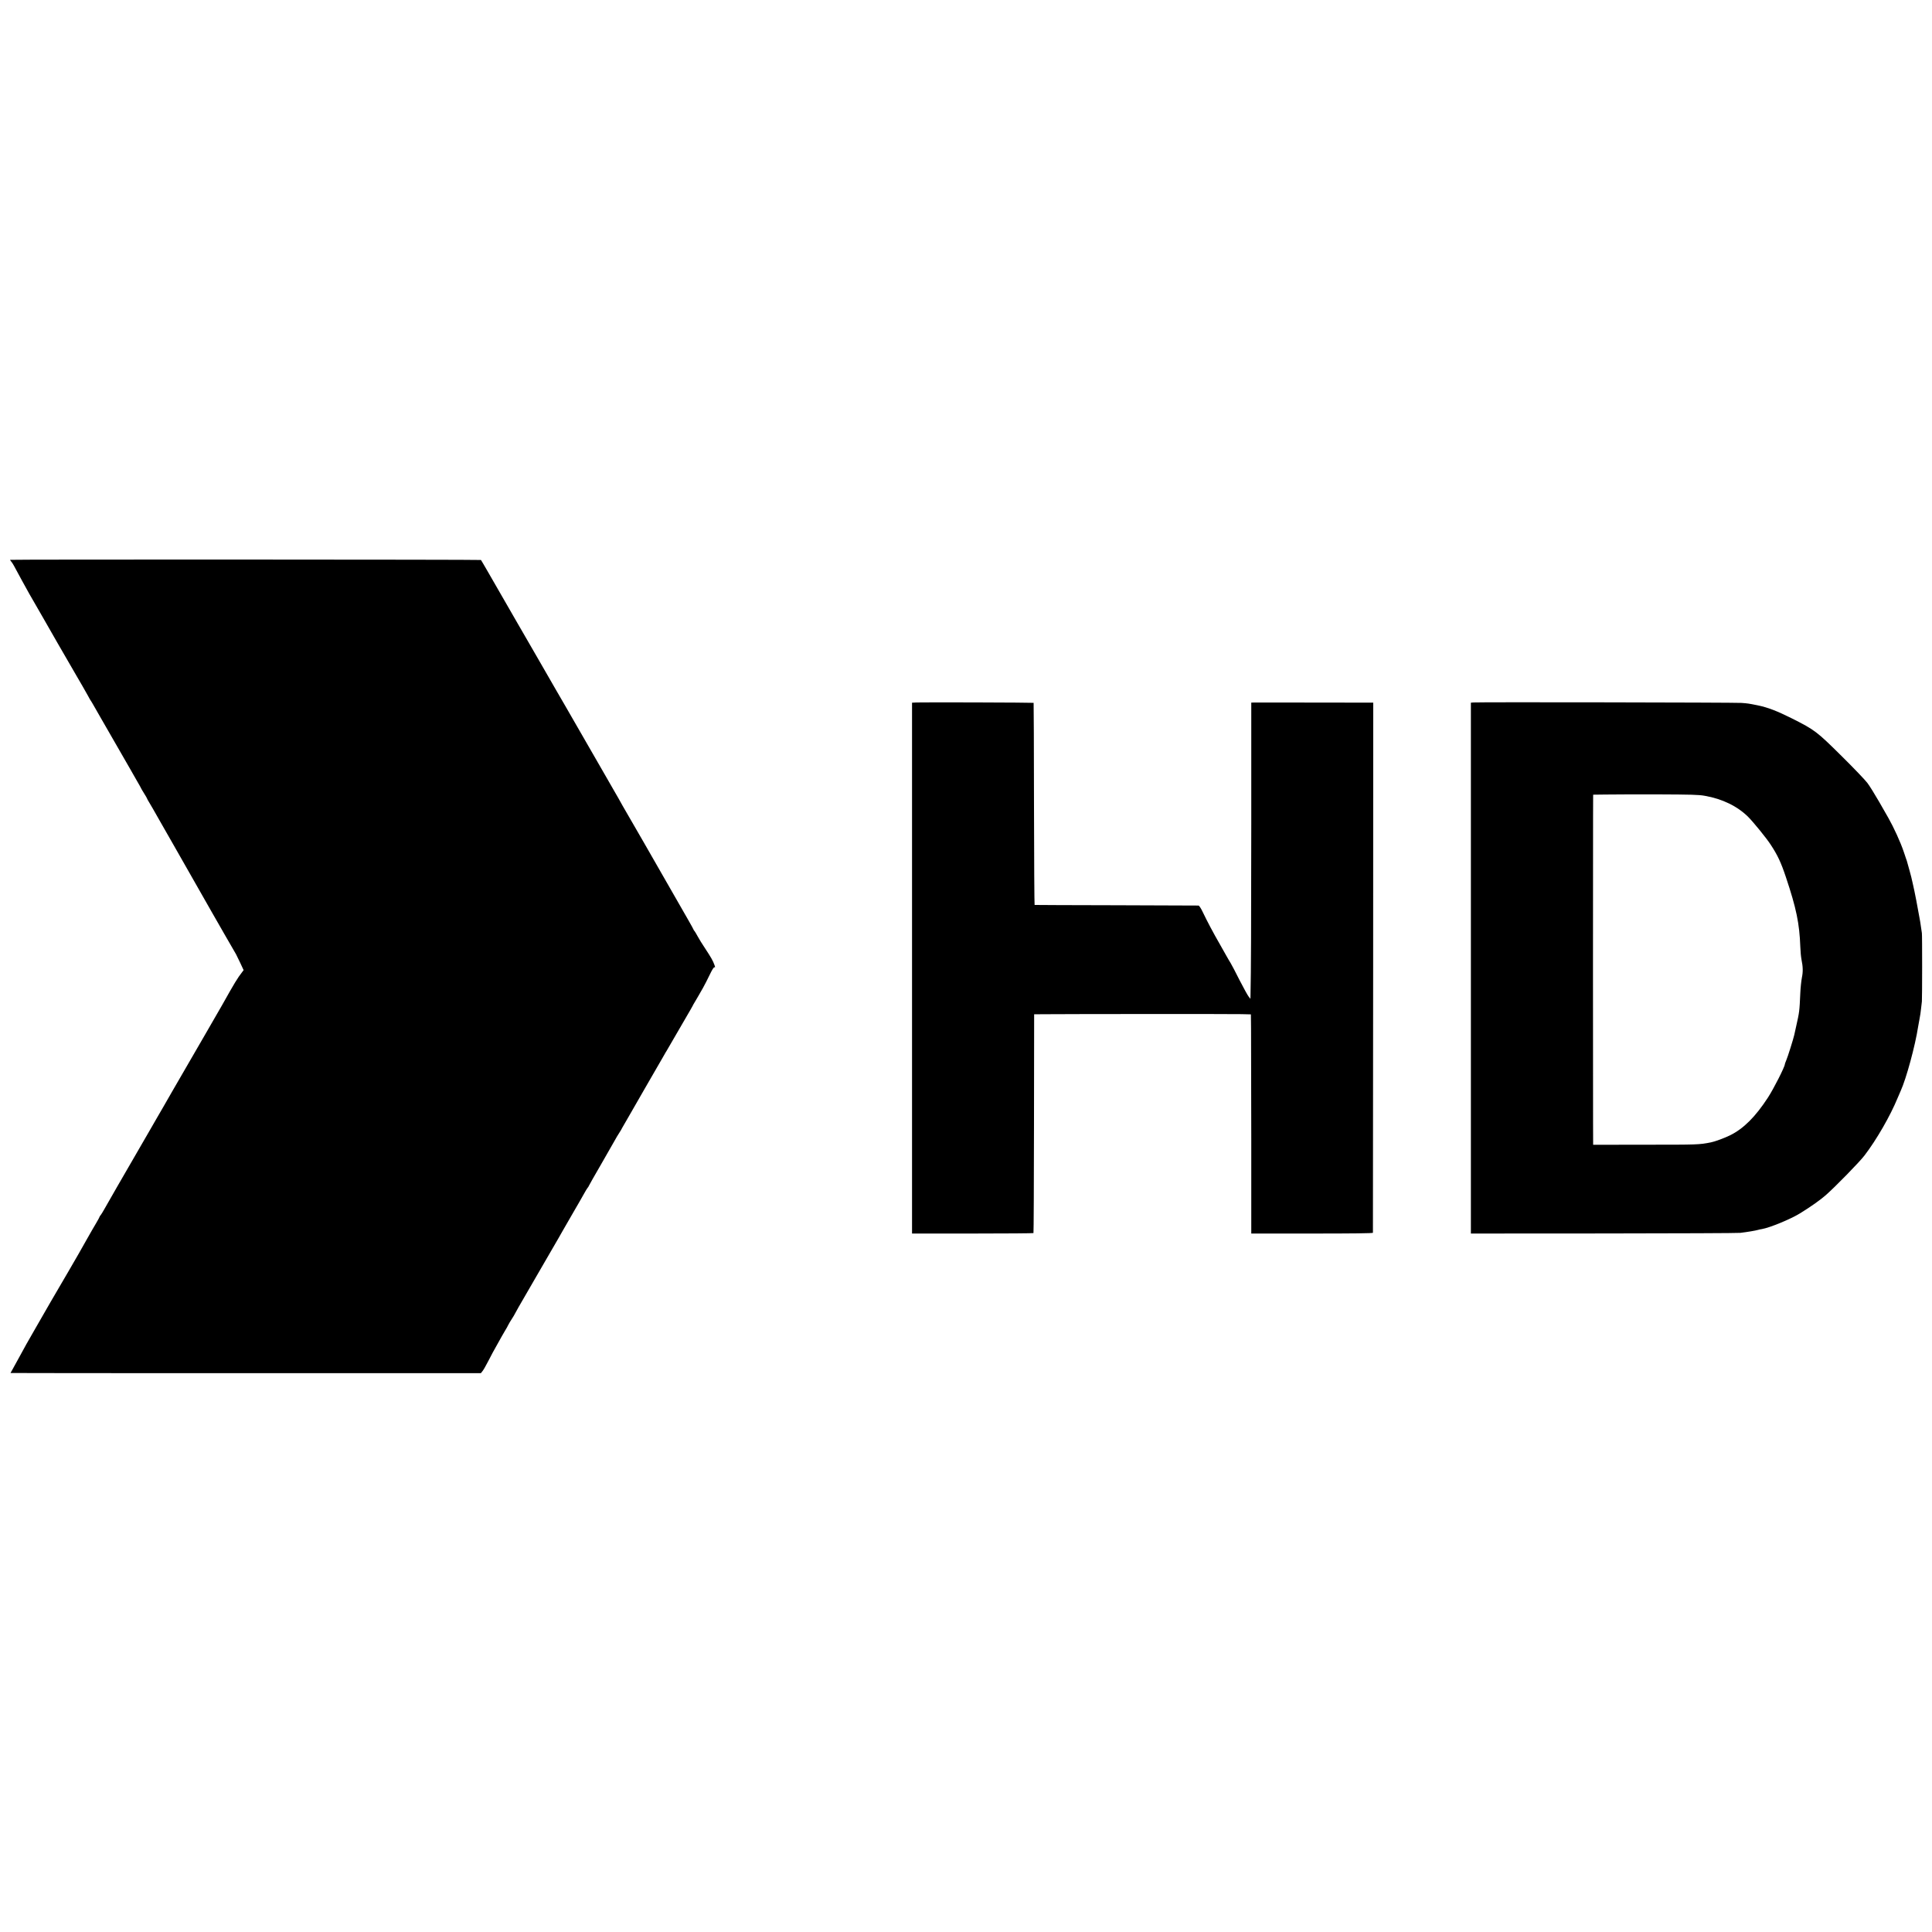
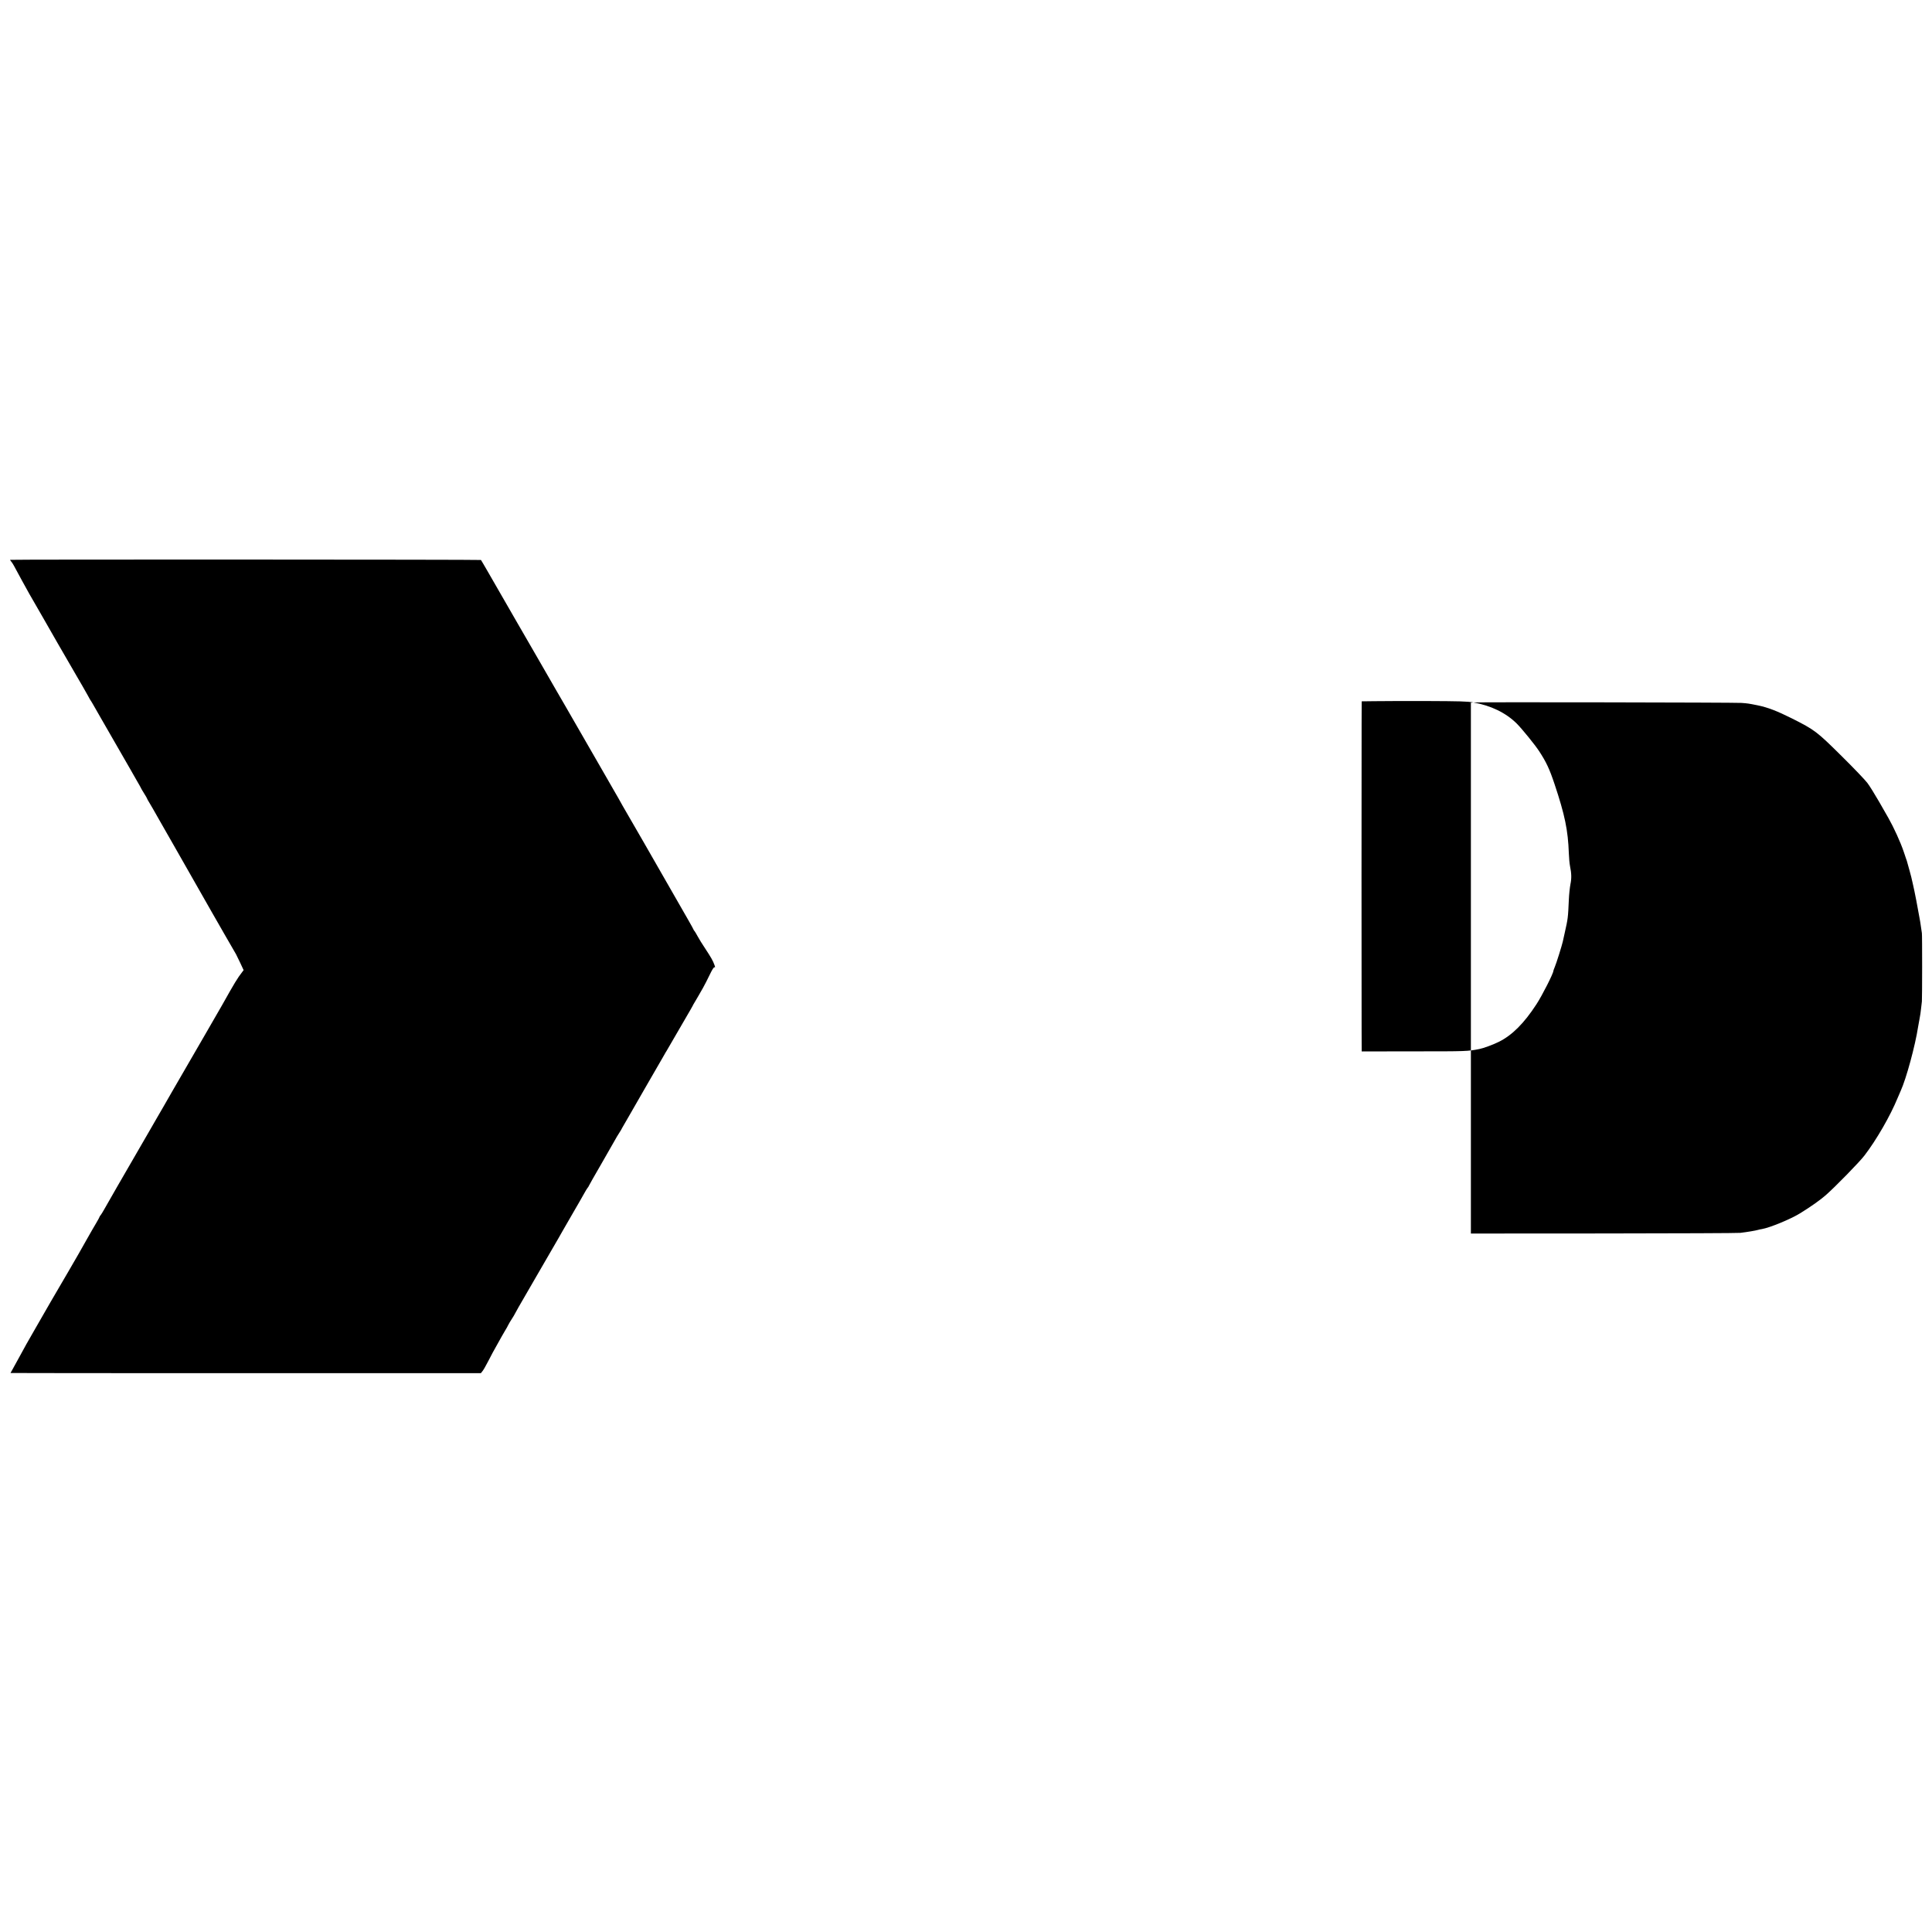
<svg xmlns="http://www.w3.org/2000/svg" version="1.0" width="2560pt" height="2560pt" viewBox="0 0 2560 2560" preserveAspectRatio="xMidYMid meet">
  <g transform="translate(0,2560) scale(0.1,-0.1)" fill="#000000" stroke="none">
    <path d="M135 18182 c-2 -2 4 -12 13 -22 9 -10 26 -36 37 -57 23 -45 191 -351 204 -373 5 -8 85 -147 178 -309 92 -162 182 -318 198 -346 59 -102 237 -410 246 -425 51 -86 131 -226 155 -270 16 -30 31 -57 34 -60 5 -4 49 -81 128 -220 11 -19 95 -165 187 -325 92 -159 186 -324 210 -365 23 -41 65 -115 93 -163 29 -49 52 -91 52 -93 0 -2 18 -33 40 -68 22 -35 40 -66 40 -70 0 -3 12 -25 26 -47 14 -23 37 -62 51 -87 39 -70 57 -101 95 -167 20 -33 46 -80 60 -105 14 -25 68 -119 120 -210 93 -162 451 -792 501 -880 14 -25 90 -157 169 -295 79 -137 149 -259 156 -270 6 -11 31 -63 56 -115 l44 -95 -19 -25 c-64 -83 -100 -142 -267 -440 -14 -25 -115 -200 -225 -390 -241 -417 -315 -545 -440 -760 -52 -91 -103 -180 -113 -197 -11 -17 -50 -85 -87 -150 -37 -65 -78 -136 -91 -158 -378 -653 -574 -992 -611 -1060 -15 -27 -34 -57 -41 -66 -8 -8 -14 -18 -14 -21 0 -4 -19 -39 -43 -80 -41 -69 -58 -99 -124 -215 -60 -109 -152 -268 -248 -433 -169 -287 -311 -533 -432 -745 -63 -110 -118 -207 -123 -215 -5 -8 -48 -87 -96 -175 -48 -88 -93 -170 -100 -182 -8 -12 -14 -24 -14 -26 0 -1 1402 -3 3116 -2 l3116 0 23 29 c13 16 47 77 77 135 29 58 81 155 116 215 34 60 62 110 62 111 0 2 18 33 40 69 22 36 40 68 40 71 0 4 37 67 78 130 6 11 16 29 22 40 5 11 24 45 42 76 30 51 177 305 221 382 47 80 303 524 314 542 6 11 20 36 31 55 10 19 75 132 144 250 69 118 140 242 158 275 18 33 39 67 46 76 8 8 14 18 14 21 0 4 79 142 175 308 96 166 175 304 175 306 0 3 43 75 78 129 6 11 15 27 19 35 4 8 31 55 60 104 29 49 53 90 53 92 0 1 88 155 196 341 108 186 210 363 227 393 16 30 33 60 37 65 4 6 18 28 30 50 27 48 269 465 299 515 11 19 24 42 28 50 3 8 16 31 28 50 12 19 33 55 47 80 14 25 42 74 63 110 20 36 60 113 88 172 34 71 55 104 64 101 11 -4 10 2 -1 33 -18 52 -45 99 -124 219 -37 55 -80 125 -96 155 -16 30 -35 62 -42 71 -8 8 -14 18 -14 21 0 3 -32 61 -71 129 -66 114 -247 430 -290 506 -72 127 -536 935 -554 963 -12 19 -24 40 -26 45 -3 8 -88 157 -144 253 -16 27 -71 124 -93 162 -11 19 -129 224 -262 455 -133 231 -252 436 -262 455 -11 19 -37 64 -58 100 -21 36 -47 81 -58 100 -11 19 -129 224 -262 455 -133 231 -252 436 -263 455 -22 39 -243 423 -380 660 -49 85 -91 157 -94 160 -6 6 -6232 8 -6238 2z" />
-     <path d="M12150 16292 l-65 -3 0 -3517 0 -3517 802 0 c441 0 804 3 807 6 3 3 6 656 7 1452 l2 1447 116 1 c312 3 2522 4 2631 1 l125 -3 2 -192 c1 -106 2 -759 3 -1452 l0 -1260 805 0 c531 0 806 3 807 10 1 5 2 1588 3 3518 l1 3507 -275 0 c-152 0 -503 0 -781 1 -278 0 -517 0 -532 0 l-28 -1 0 -1607 c-1 -1361 -3 -1954 -10 -2263 l-1 -55 -24 30 c-13 16 -67 114 -120 217 -52 104 -105 205 -118 226 -13 20 -37 62 -54 92 -16 30 -58 104 -92 163 -80 138 -170 308 -223 420 -25 53 -48 87 -57 88 -9 1 -500 2 -1091 4 -591 1 -1078 3 -1081 4 -3 0 -7 603 -8 1338 -1 736 -3 1339 -5 1340 -4 4 -1461 9 -1546 5z" />
-     <path d="M19523 16292 l-33 -3 0 -3517 0 -3517 1758 1 c966 1 1782 4 1812 8 93 11 205 30 238 40 9 3 31 8 47 10 106 18 382 132 505 208 143 88 268 176 343 242 130 115 448 440 513 526 160 209 342 526 438 760 15 36 33 79 41 95 74 162 193 601 231 850 3 22 12 69 19 105 7 36 17 97 20 135 4 39 9 81 11 95 4 38 5 882 0 906 -2 12 -7 45 -11 74 -4 29 -9 62 -11 74 -2 12 -7 37 -10 56 -17 103 -68 366 -86 440 -11 47 -21 92 -23 100 -2 12 -36 133 -59 215 -2 6 -6 17 -9 25 -3 8 -18 51 -32 95 -42 125 -131 320 -202 445 -11 19 -66 116 -123 215 -57 99 -127 212 -156 250 -29 39 -182 199 -341 356 -330 327 -356 347 -660 500 -198 99 -321 146 -453 173 -119 24 -131 26 -215 32 -80 6 -3491 12 -3552 6z m3067 -1237 c231 -40 432 -138 574 -279 70 -70 244 -284 297 -366 94 -143 138 -237 204 -435 137 -410 179 -612 190 -920 2 -60 9 -135 15 -165 21 -103 22 -166 6 -244 -8 -42 -18 -133 -21 -204 -11 -246 -12 -250 -55 -442 -12 -52 -23 -103 -25 -113 -10 -47 -88 -297 -106 -336 -10 -24 -19 -48 -19 -53 0 -33 -149 -327 -225 -443 -165 -253 -321 -409 -498 -497 -69 -35 -204 -85 -257 -95 -155 -31 -176 -31 -862 -31 l-698 -1 -1 297 c-2 375 -1 3646 0 4044 l1 298 163 2 c89 2 401 2 692 2 446 -2 545 -4 625 -19z" />
+     <path d="M19523 16292 l-33 -3 0 -3517 0 -3517 1758 1 c966 1 1782 4 1812 8 93 11 205 30 238 40 9 3 31 8 47 10 106 18 382 132 505 208 143 88 268 176 343 242 130 115 448 440 513 526 160 209 342 526 438 760 15 36 33 79 41 95 74 162 193 601 231 850 3 22 12 69 19 105 7 36 17 97 20 135 4 39 9 81 11 95 4 38 5 882 0 906 -2 12 -7 45 -11 74 -4 29 -9 62 -11 74 -2 12 -7 37 -10 56 -17 103 -68 366 -86 440 -11 47 -21 92 -23 100 -2 12 -36 133 -59 215 -2 6 -6 17 -9 25 -3 8 -18 51 -32 95 -42 125 -131 320 -202 445 -11 19 -66 116 -123 215 -57 99 -127 212 -156 250 -29 39 -182 199 -341 356 -330 327 -356 347 -660 500 -198 99 -321 146 -453 173 -119 24 -131 26 -215 32 -80 6 -3491 12 -3552 6z c231 -40 432 -138 574 -279 70 -70 244 -284 297 -366 94 -143 138 -237 204 -435 137 -410 179 -612 190 -920 2 -60 9 -135 15 -165 21 -103 22 -166 6 -244 -8 -42 -18 -133 -21 -204 -11 -246 -12 -250 -55 -442 -12 -52 -23 -103 -25 -113 -10 -47 -88 -297 -106 -336 -10 -24 -19 -48 -19 -53 0 -33 -149 -327 -225 -443 -165 -253 -321 -409 -498 -497 -69 -35 -204 -85 -257 -95 -155 -31 -176 -31 -862 -31 l-698 -1 -1 297 c-2 375 -1 3646 0 4044 l1 298 163 2 c89 2 401 2 692 2 446 -2 545 -4 625 -19z" />
  </g>
</svg>